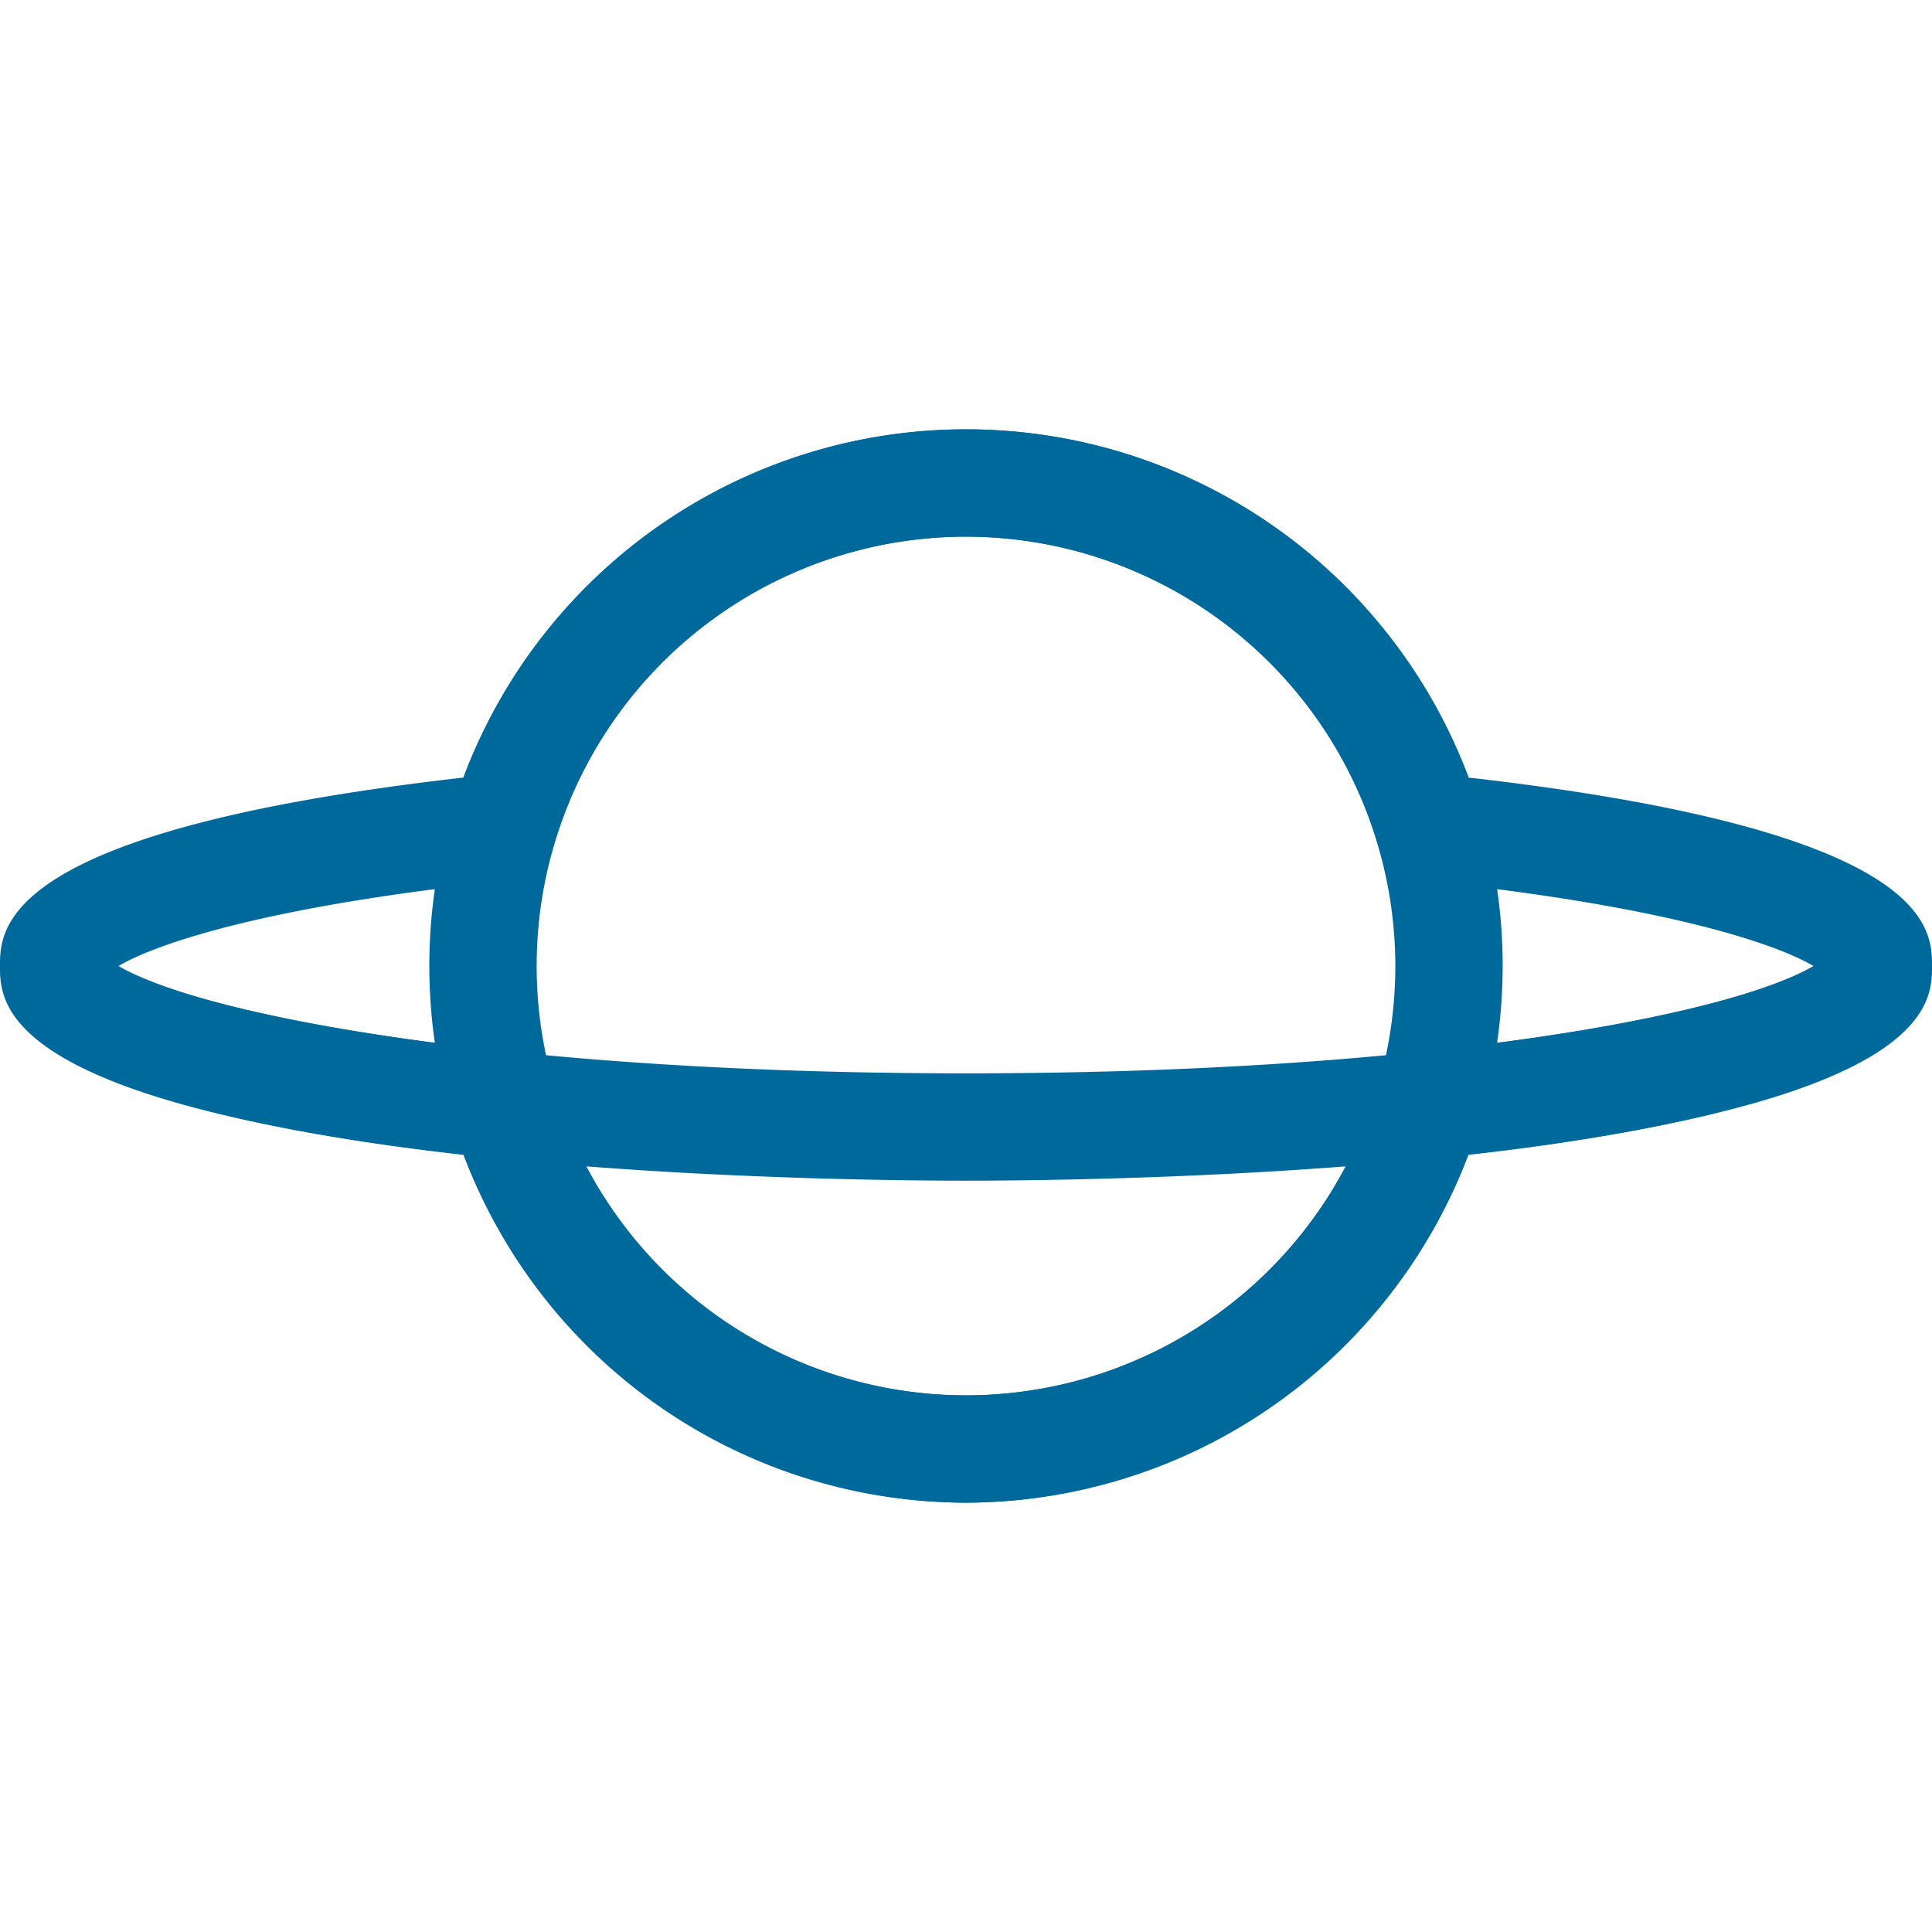
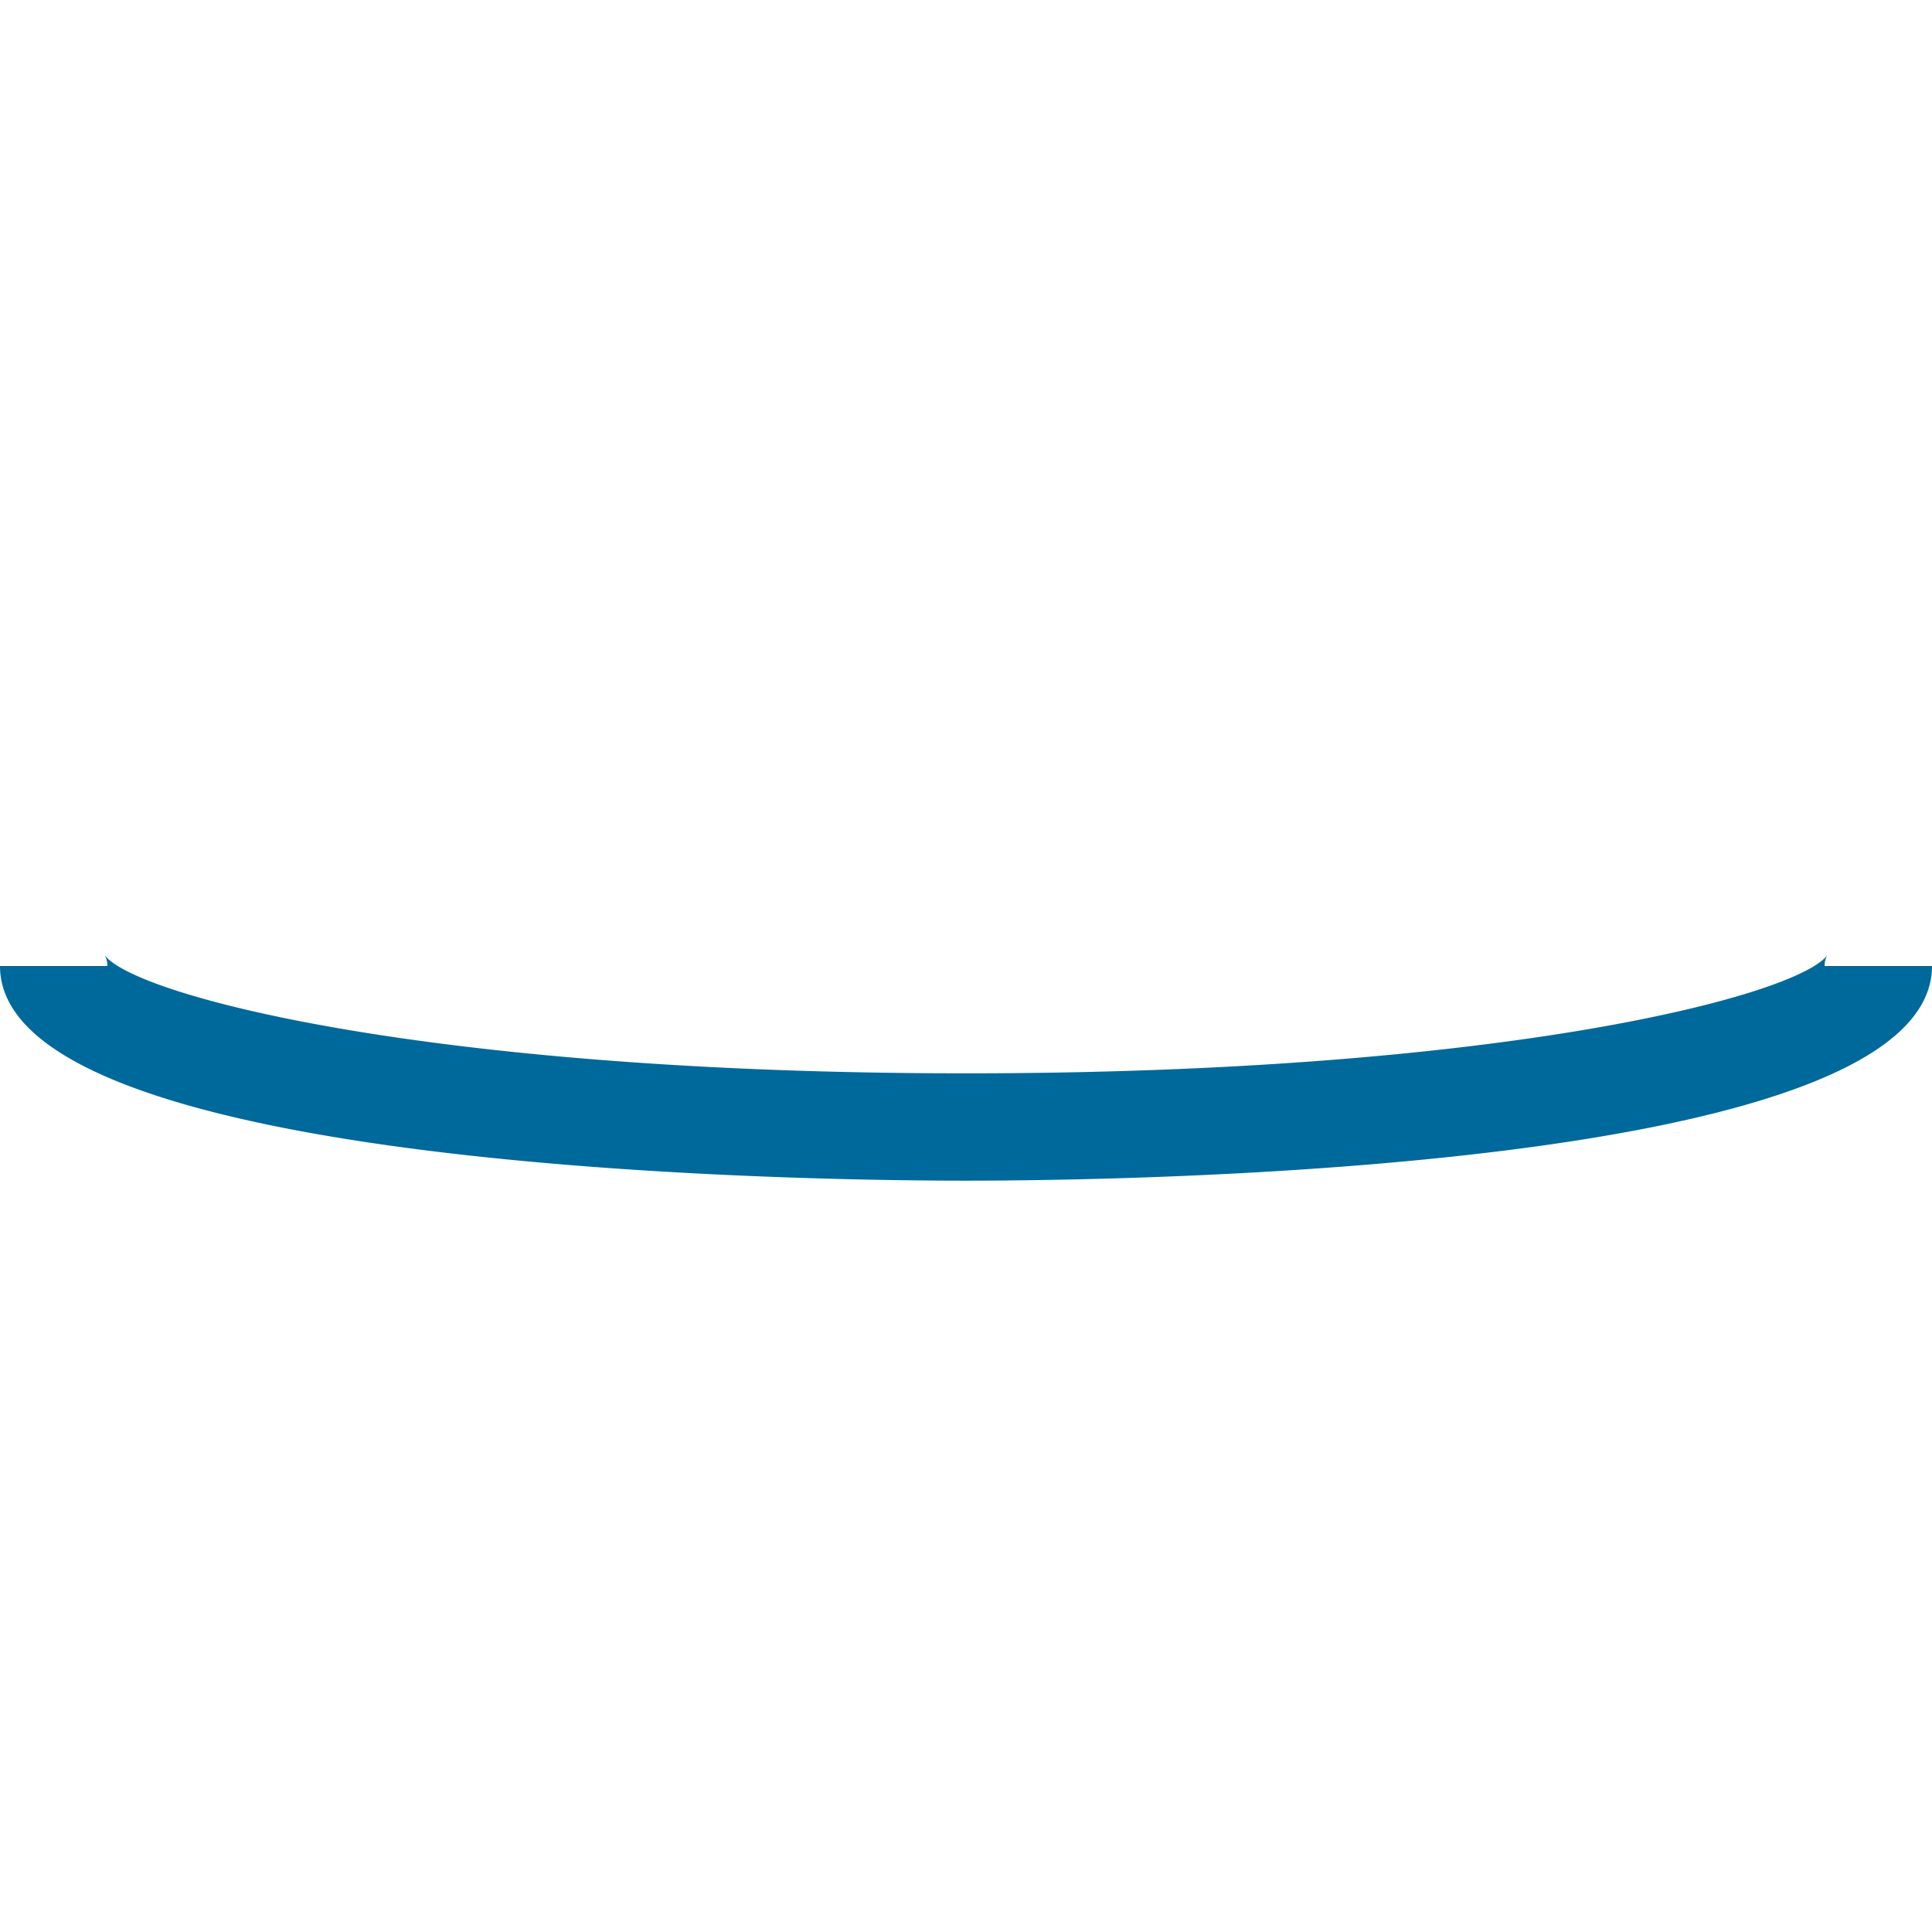
<svg xmlns="http://www.w3.org/2000/svg" width="800px" height="800px" viewBox="0 -16 72 72">
  <g id="planet" transform="translate(2 2)">
    <g id="Oval-1">
-       <path id="Path_39" data-name="Path 39" d="M34,38A20,20,0,1,1,54,18,20.023,20.023,0,0,1,34,38ZM34,2A16,16,0,1,0,50,18,16.018,16.018,0,0,0,34,2Z" fill="#00699b" />
-     </g>
+       </g>
    <g id="Oval-1_1_">
-       <path id="Path_40" data-name="Path 40" d="M34,38A20.143,20.143,0,0,1,15.269,25.022C-2,23.054-2,19.4-2,18s0-5.054,17.269-7.022a20.007,20.007,0,0,1,37.463,0C70,12.946,70,16.6,70,18s0,5.054-17.269,7.022A20.143,20.143,0,0,1,34,38ZM2.416,18c1.361.8,5.389,2.229,14.545,3.183l1.326.138L18.67,22.6a16.007,16.007,0,0,0,30.66,0l.383-1.277,1.326-.138C60.2,20.229,64.223,18.8,65.584,18c-1.361-.8-5.389-2.229-14.545-3.183l-1.326-.138L49.33,13.4a16.007,16.007,0,0,0-30.66,0l-.383,1.277-1.326.138C7.8,15.771,3.777,17.2,2.416,18Z" fill="#00699b" />
-     </g>
+       </g>
    <g id="Oval-2">
      <path id="Path_41" data-name="Path 41" d="M34,26c-6.012,0-36-.386-36-8H2a.747.747,0,0,0-.1-.405C3,19.083,13.88,22,34,22s31-2.917,32.1-4.405A.747.747,0,0,0,66,18h4C70,25.614,40.012,26,34,26Z" fill="#00699b" />
    </g>
  </g>
</svg>